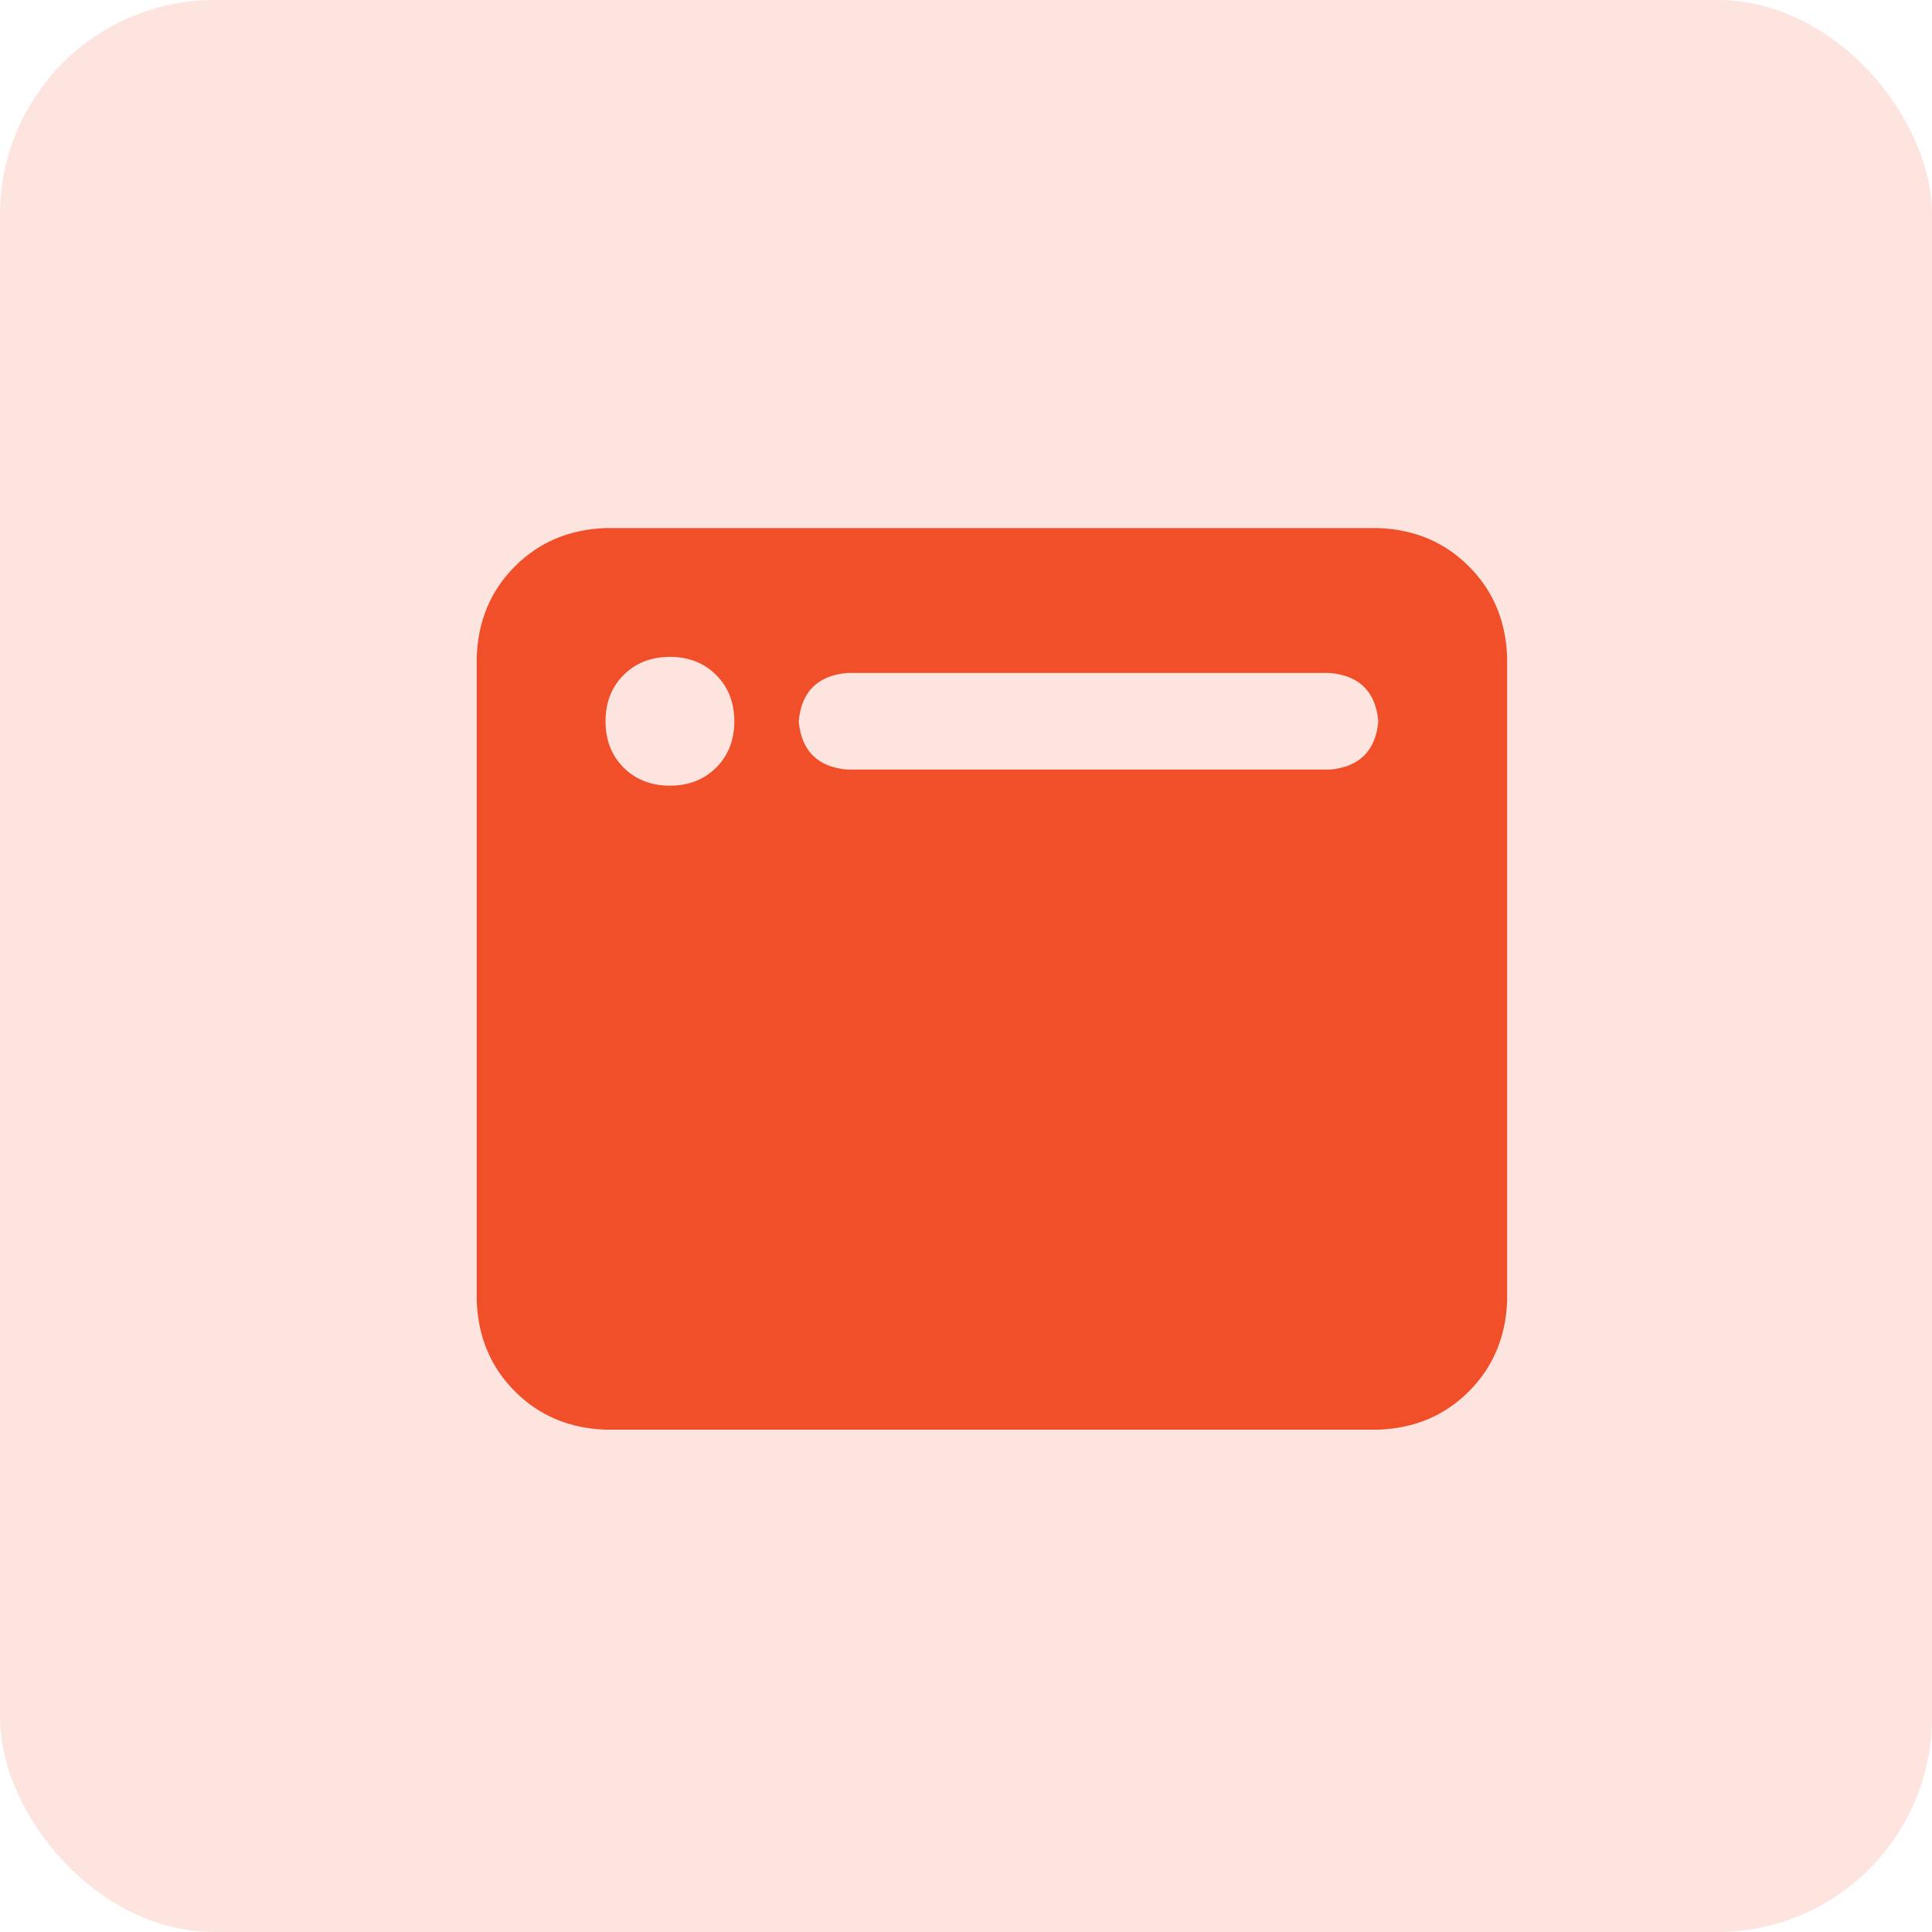
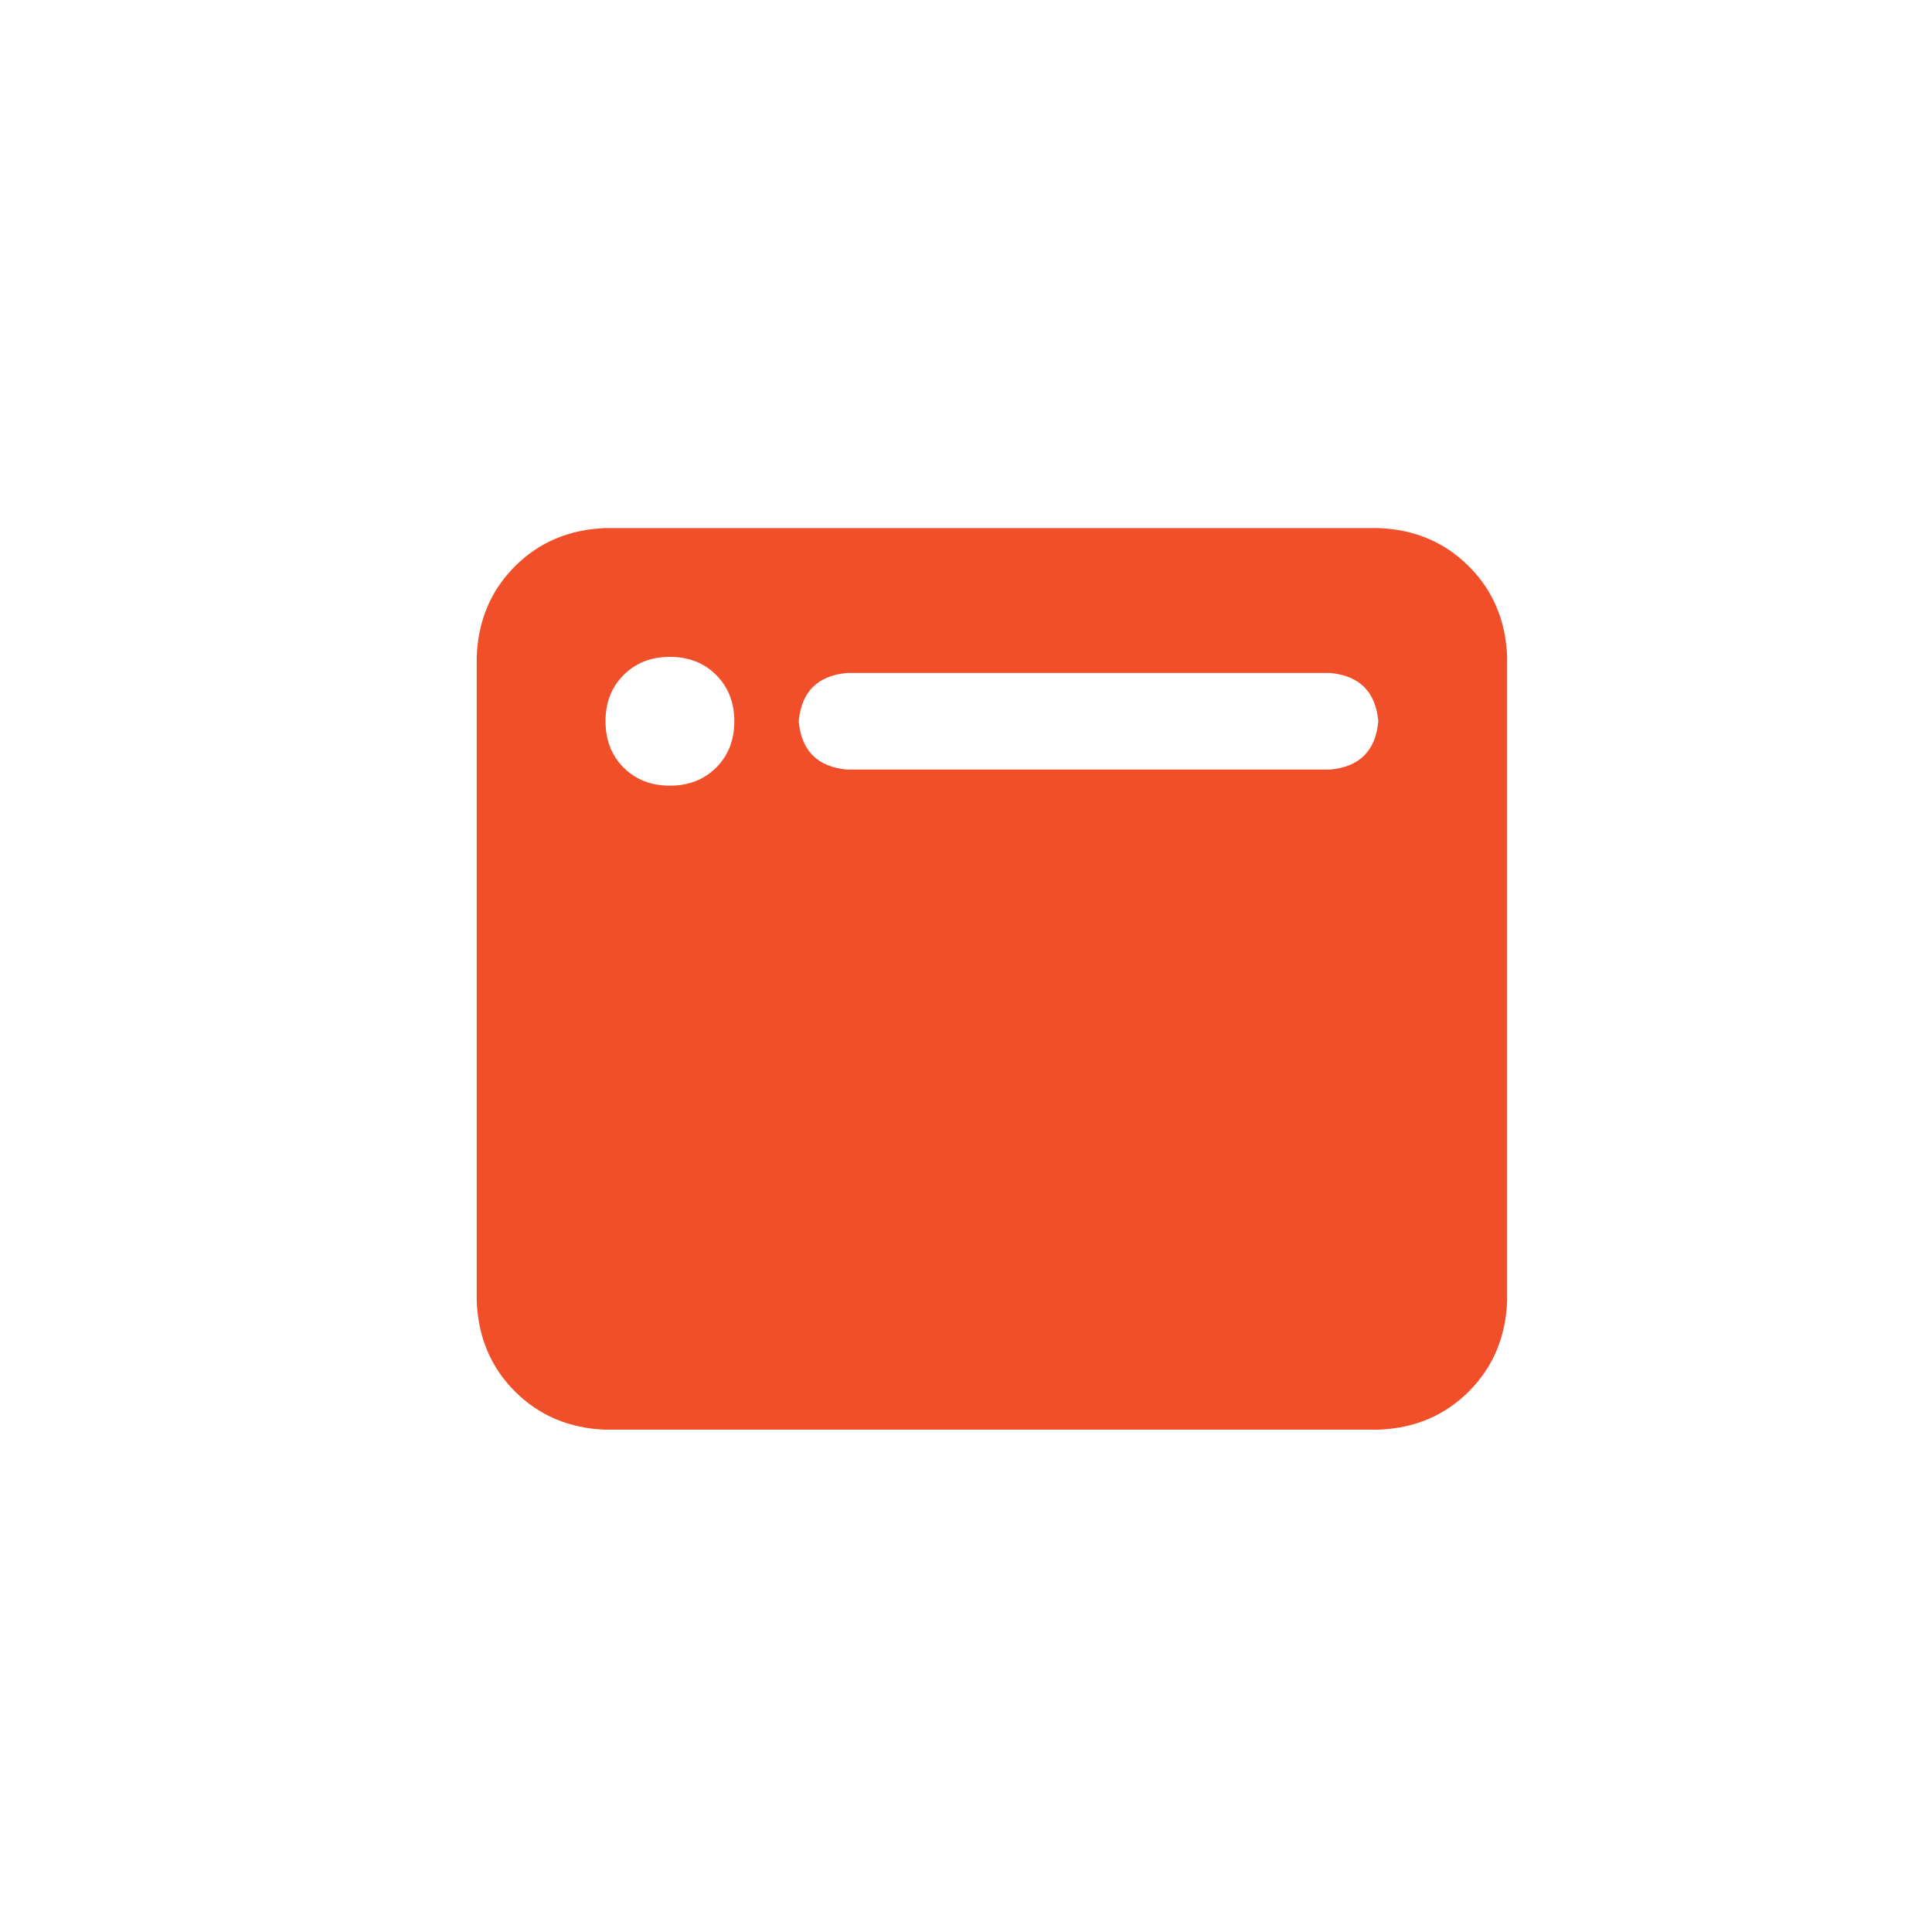
<svg xmlns="http://www.w3.org/2000/svg" width="36" height="36" viewBox="0 0 36 36" fill="none">
-   <rect width="36" height="36" rx="4" fill="#F04F29" fill-opacity="0.15" />
  <path d="M8.883 12.24C8.908 11.565 9.145 11.002 9.595 10.553C10.045 10.102 10.608 9.865 11.283 9.84H25.683C26.358 9.865 26.92 10.102 27.37 10.553C27.82 11.002 28.058 11.565 28.083 12.24V24.24C28.058 24.915 27.82 25.477 27.37 25.927C26.92 26.378 26.358 26.615 25.683 26.64H11.283C10.608 26.615 10.045 26.378 9.595 25.927C9.145 25.477 8.908 24.915 8.883 24.24V12.24ZM11.283 13.44C11.283 13.79 11.395 14.078 11.62 14.303C11.845 14.527 12.133 14.64 12.483 14.64C12.833 14.64 13.12 14.527 13.345 14.303C13.57 14.078 13.683 13.79 13.683 13.44C13.683 13.09 13.57 12.803 13.345 12.578C13.12 12.352 12.833 12.24 12.483 12.24C12.133 12.24 11.845 12.352 11.62 12.578C11.395 12.803 11.283 13.09 11.283 13.44ZM25.683 13.44C25.633 12.89 25.333 12.59 24.783 12.54H15.783C15.233 12.59 14.933 12.89 14.883 13.44C14.933 13.99 15.233 14.29 15.783 14.34H24.783C25.333 14.29 25.633 13.99 25.683 13.44Z" fill="#F04F29" />
</svg>